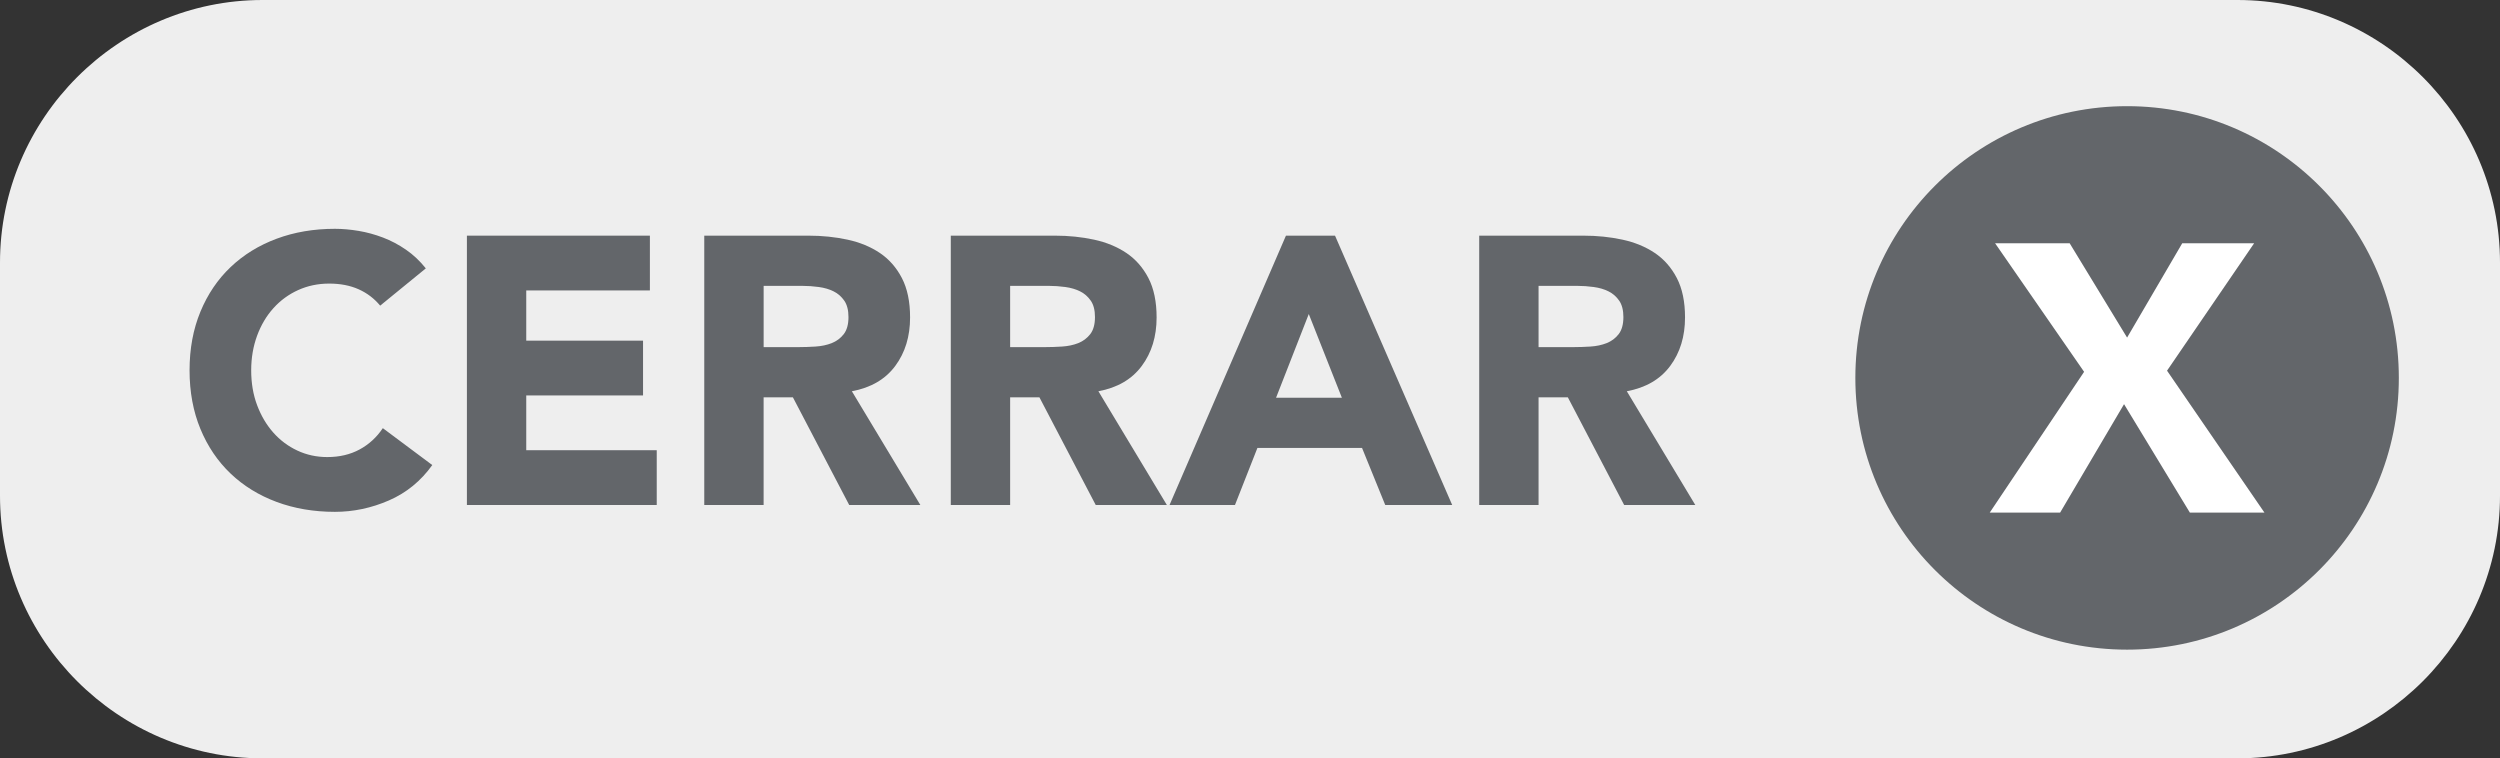
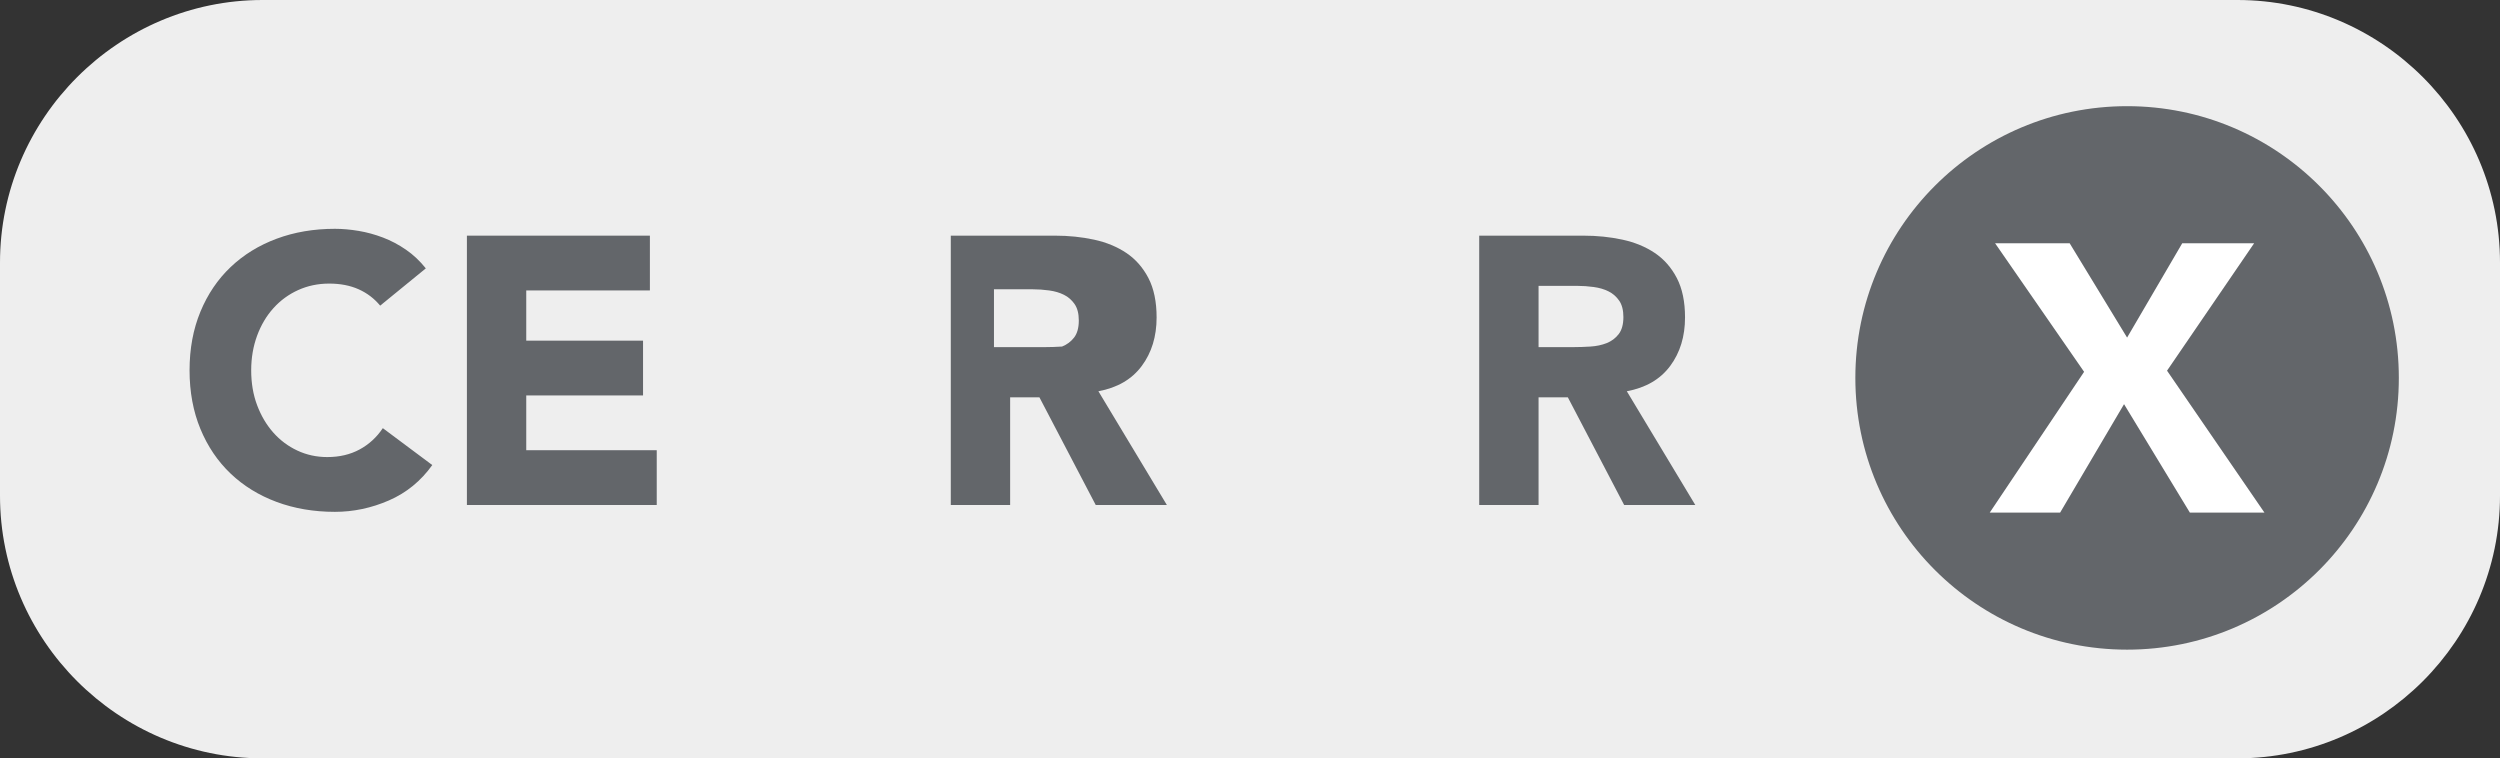
<svg xmlns="http://www.w3.org/2000/svg" version="1.0" id="Capa_1" x="0px" y="0px" viewBox="-258.697 237.517 92 27.907" enable-background="new -258.697 237.517 92 27.907" xml:space="preserve">
  <rect x="-258.697" y="237.517" width="92" height="27.907" fill="#333333" stroke="none" />
  <g>
    <path fill="#EEEEEE" d="M-176.362,265.424h-72.67c-5.316,0-9.665-4.349-9.665-9.665v-8.577c0-5.316,4.349-9.665,9.665-9.665h72.67   c5.316,0,9.665,4.349,9.665,9.665v8.577C-166.697,261.075-171.046,265.424-176.362,265.424z" />
    <g>
      <path fill="#63666A" d="M-244.707,248.765c-0.215-0.261-0.479-0.462-0.791-0.602c-0.313-0.14-0.675-0.21-1.085-0.21    s-0.791,0.08-1.141,0.238c-0.35,0.159-0.653,0.38-0.91,0.665c-0.257,0.285-0.458,0.623-0.602,1.015s-0.217,0.817-0.217,1.274    c0,0.467,0.072,0.894,0.217,1.281s0.343,0.723,0.595,1.008s0.548,0.506,0.889,0.665s0.707,0.238,1.099,0.238    c0.448,0,0.845-0.093,1.19-0.28s0.63-0.448,0.854-0.784l1.82,1.358c-0.42,0.588-0.952,1.022-1.596,1.302    c-0.644,0.28-1.307,0.42-1.988,0.42c-0.775,0-1.489-0.122-2.142-0.364c-0.653-0.243-1.218-0.59-1.694-1.043    c-0.476-0.453-0.847-1.001-1.113-1.645s-0.399-1.363-0.399-2.156c0-0.793,0.133-1.512,0.399-2.156s0.637-1.192,1.113-1.645    c0.476-0.453,1.041-0.8,1.694-1.043c0.653-0.243,1.367-0.364,2.142-0.364c0.28,0,0.571,0.026,0.875,0.077    c0.303,0.051,0.602,0.133,0.896,0.245c0.294,0.112,0.576,0.261,0.847,0.448c0.271,0.187,0.513,0.416,0.728,0.686L-244.707,248.765    z" />
      <path fill="#63666A" d="M-241.515,246.189h6.734v2.016h-4.55v1.848h4.298v2.016h-4.298v2.016h4.802v2.016h-6.986V246.189z" />
-       <path fill="#63666A" d="M-232.78,246.189h3.836c0.504,0,0.982,0.049,1.435,0.147c0.453,0.098,0.85,0.262,1.19,0.49    c0.34,0.229,0.611,0.537,0.812,0.924c0.201,0.388,0.301,0.871,0.301,1.449c0,0.7-0.182,1.295-0.546,1.785    c-0.364,0.49-0.896,0.801-1.596,0.931l2.52,4.186h-2.618l-2.072-3.962h-1.078v3.962h-2.184V246.189z M-230.595,250.291h1.288    c0.196,0,0.404-0.007,0.623-0.021s0.417-0.056,0.595-0.126c0.177-0.07,0.324-0.18,0.441-0.329c0.116-0.149,0.175-0.359,0.175-0.63    c0-0.252-0.051-0.453-0.154-0.602c-0.103-0.149-0.233-0.264-0.392-0.343c-0.159-0.08-0.341-0.133-0.546-0.161    c-0.206-0.028-0.406-0.042-0.602-0.042h-1.428V250.291z" />
-       <path fill="#63666A" d="M-223.708,246.189h3.836c0.504,0,0.982,0.049,1.435,0.147c0.453,0.098,0.85,0.262,1.19,0.49    c0.34,0.229,0.611,0.537,0.812,0.924c0.201,0.388,0.301,0.871,0.301,1.449c0,0.7-0.182,1.295-0.546,1.785    c-0.364,0.49-0.896,0.801-1.596,0.931l2.52,4.186h-2.618l-2.072-3.962h-1.078v3.962h-2.184V246.189z M-221.524,250.291h1.288    c0.196,0,0.404-0.007,0.623-0.021s0.417-0.056,0.595-0.126c0.177-0.07,0.324-0.18,0.441-0.329c0.116-0.149,0.175-0.359,0.175-0.63    c0-0.252-0.051-0.453-0.154-0.602c-0.103-0.149-0.233-0.264-0.392-0.343c-0.159-0.08-0.341-0.133-0.546-0.161    c-0.206-0.028-0.406-0.042-0.602-0.042h-1.428V250.291z" />
-       <path fill="#63666A" d="M-211.374,246.189h1.806l4.312,9.912h-2.464l-0.854-2.1h-3.85l-0.826,2.1h-2.408L-211.374,246.189z     M-210.534,249.073l-1.204,3.08h2.422L-210.534,249.073z" />
+       <path fill="#63666A" d="M-223.708,246.189h3.836c0.504,0,0.982,0.049,1.435,0.147c0.453,0.098,0.85,0.262,1.19,0.49    c0.34,0.229,0.611,0.537,0.812,0.924c0.201,0.388,0.301,0.871,0.301,1.449c0,0.7-0.182,1.295-0.546,1.785    c-0.364,0.49-0.896,0.801-1.596,0.931l2.52,4.186h-2.618l-2.072-3.962h-1.078v3.962h-2.184V246.189z M-221.524,250.291h1.288    c0.196,0,0.404-0.007,0.623-0.021c0.177-0.07,0.324-0.18,0.441-0.329c0.116-0.149,0.175-0.359,0.175-0.63    c0-0.252-0.051-0.453-0.154-0.602c-0.103-0.149-0.233-0.264-0.392-0.343c-0.159-0.08-0.341-0.133-0.546-0.161    c-0.206-0.028-0.406-0.042-0.602-0.042h-1.428V250.291z" />
      <path fill="#63666A" d="M-204.262,246.189h3.836c0.504,0,0.982,0.049,1.435,0.147c0.453,0.098,0.85,0.262,1.19,0.49    c0.34,0.229,0.611,0.537,0.812,0.924c0.201,0.388,0.301,0.871,0.301,1.449c0,0.7-0.182,1.295-0.546,1.785    c-0.364,0.49-0.896,0.801-1.596,0.931l2.52,4.186h-2.618l-2.072-3.962h-1.078v3.962h-2.184V246.189z M-202.078,250.291h1.288    c0.196,0,0.404-0.007,0.623-0.021s0.417-0.056,0.595-0.126c0.177-0.07,0.324-0.18,0.441-0.329c0.116-0.149,0.175-0.359,0.175-0.63    c0-0.252-0.051-0.453-0.154-0.602c-0.103-0.149-0.233-0.264-0.392-0.343c-0.159-0.08-0.341-0.133-0.546-0.161    c-0.206-0.028-0.406-0.042-0.602-0.042h-1.428V250.291z" />
    </g>
    <g>
      <circle fill="#63666A" cx="-180.42" cy="251.424" r="10" />
      <g>
        <path fill="#FFFFFF" d="M-182.002,251.2l-3.276-4.732h2.744l2.114,3.472l2.03-3.472h2.646l-3.206,4.69l3.584,5.222h-2.744     l-2.422-3.99l-2.352,3.99h-2.59L-182.002,251.2z" />
      </g>
    </g>
  </g>
</svg>